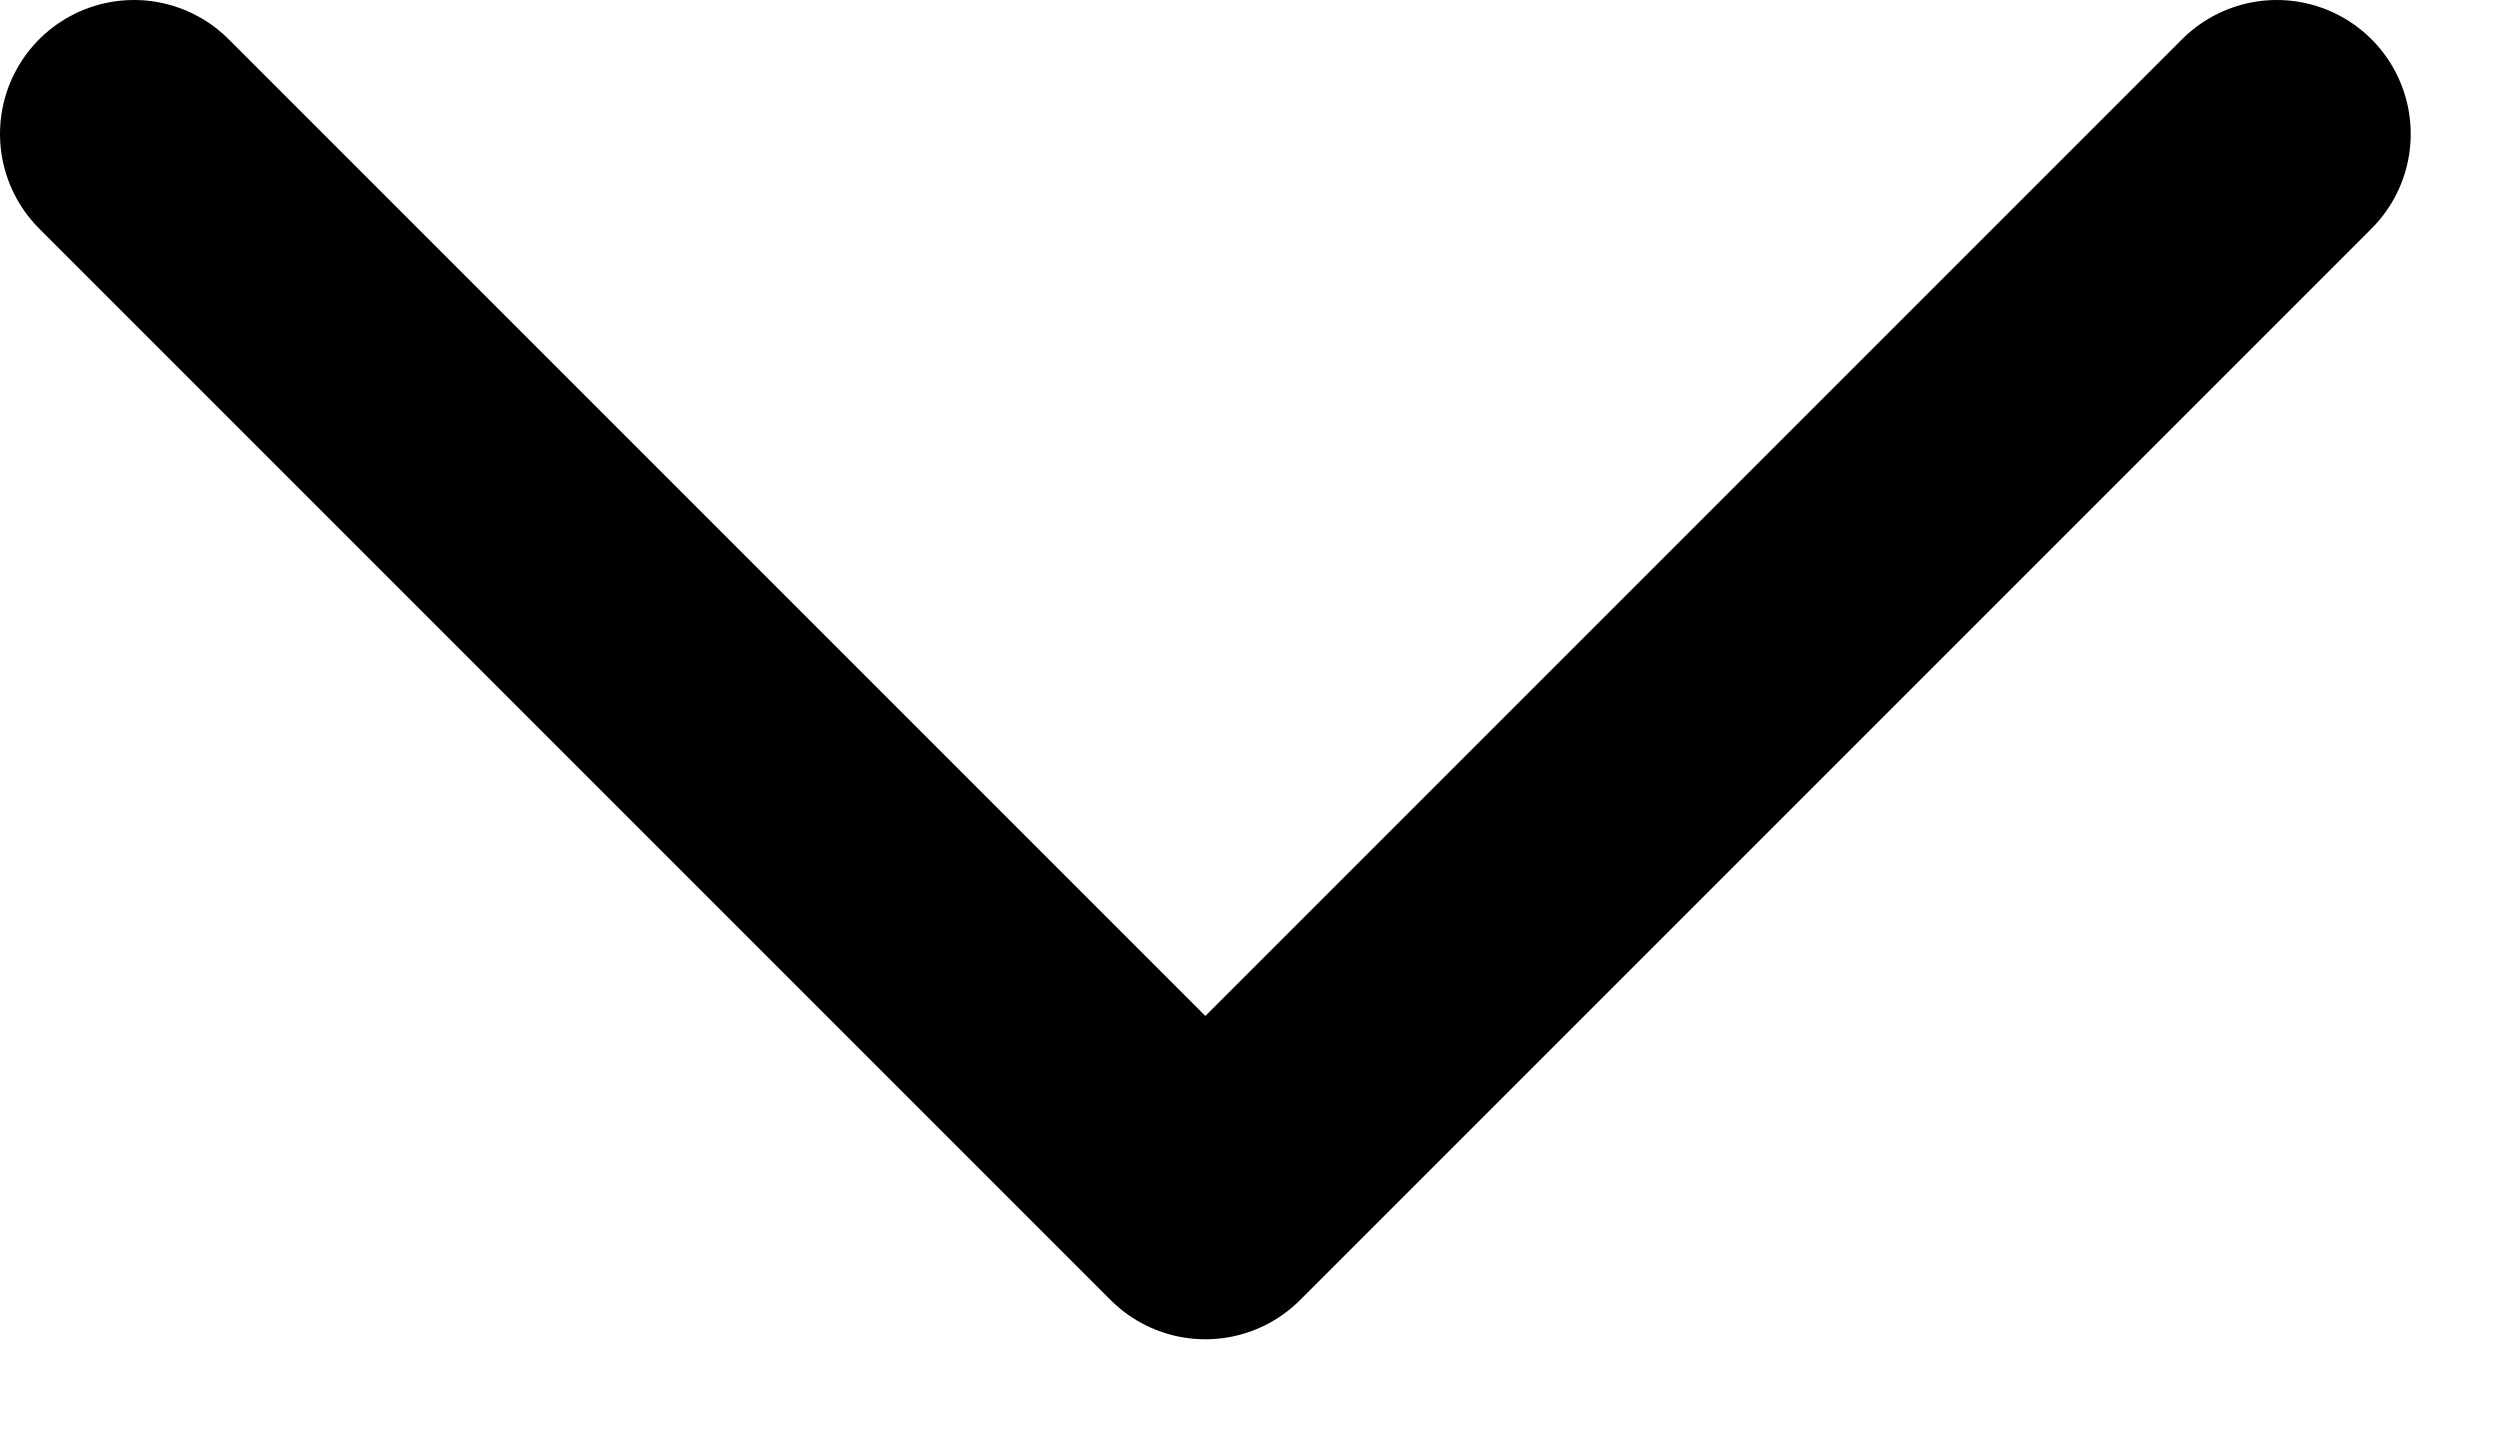
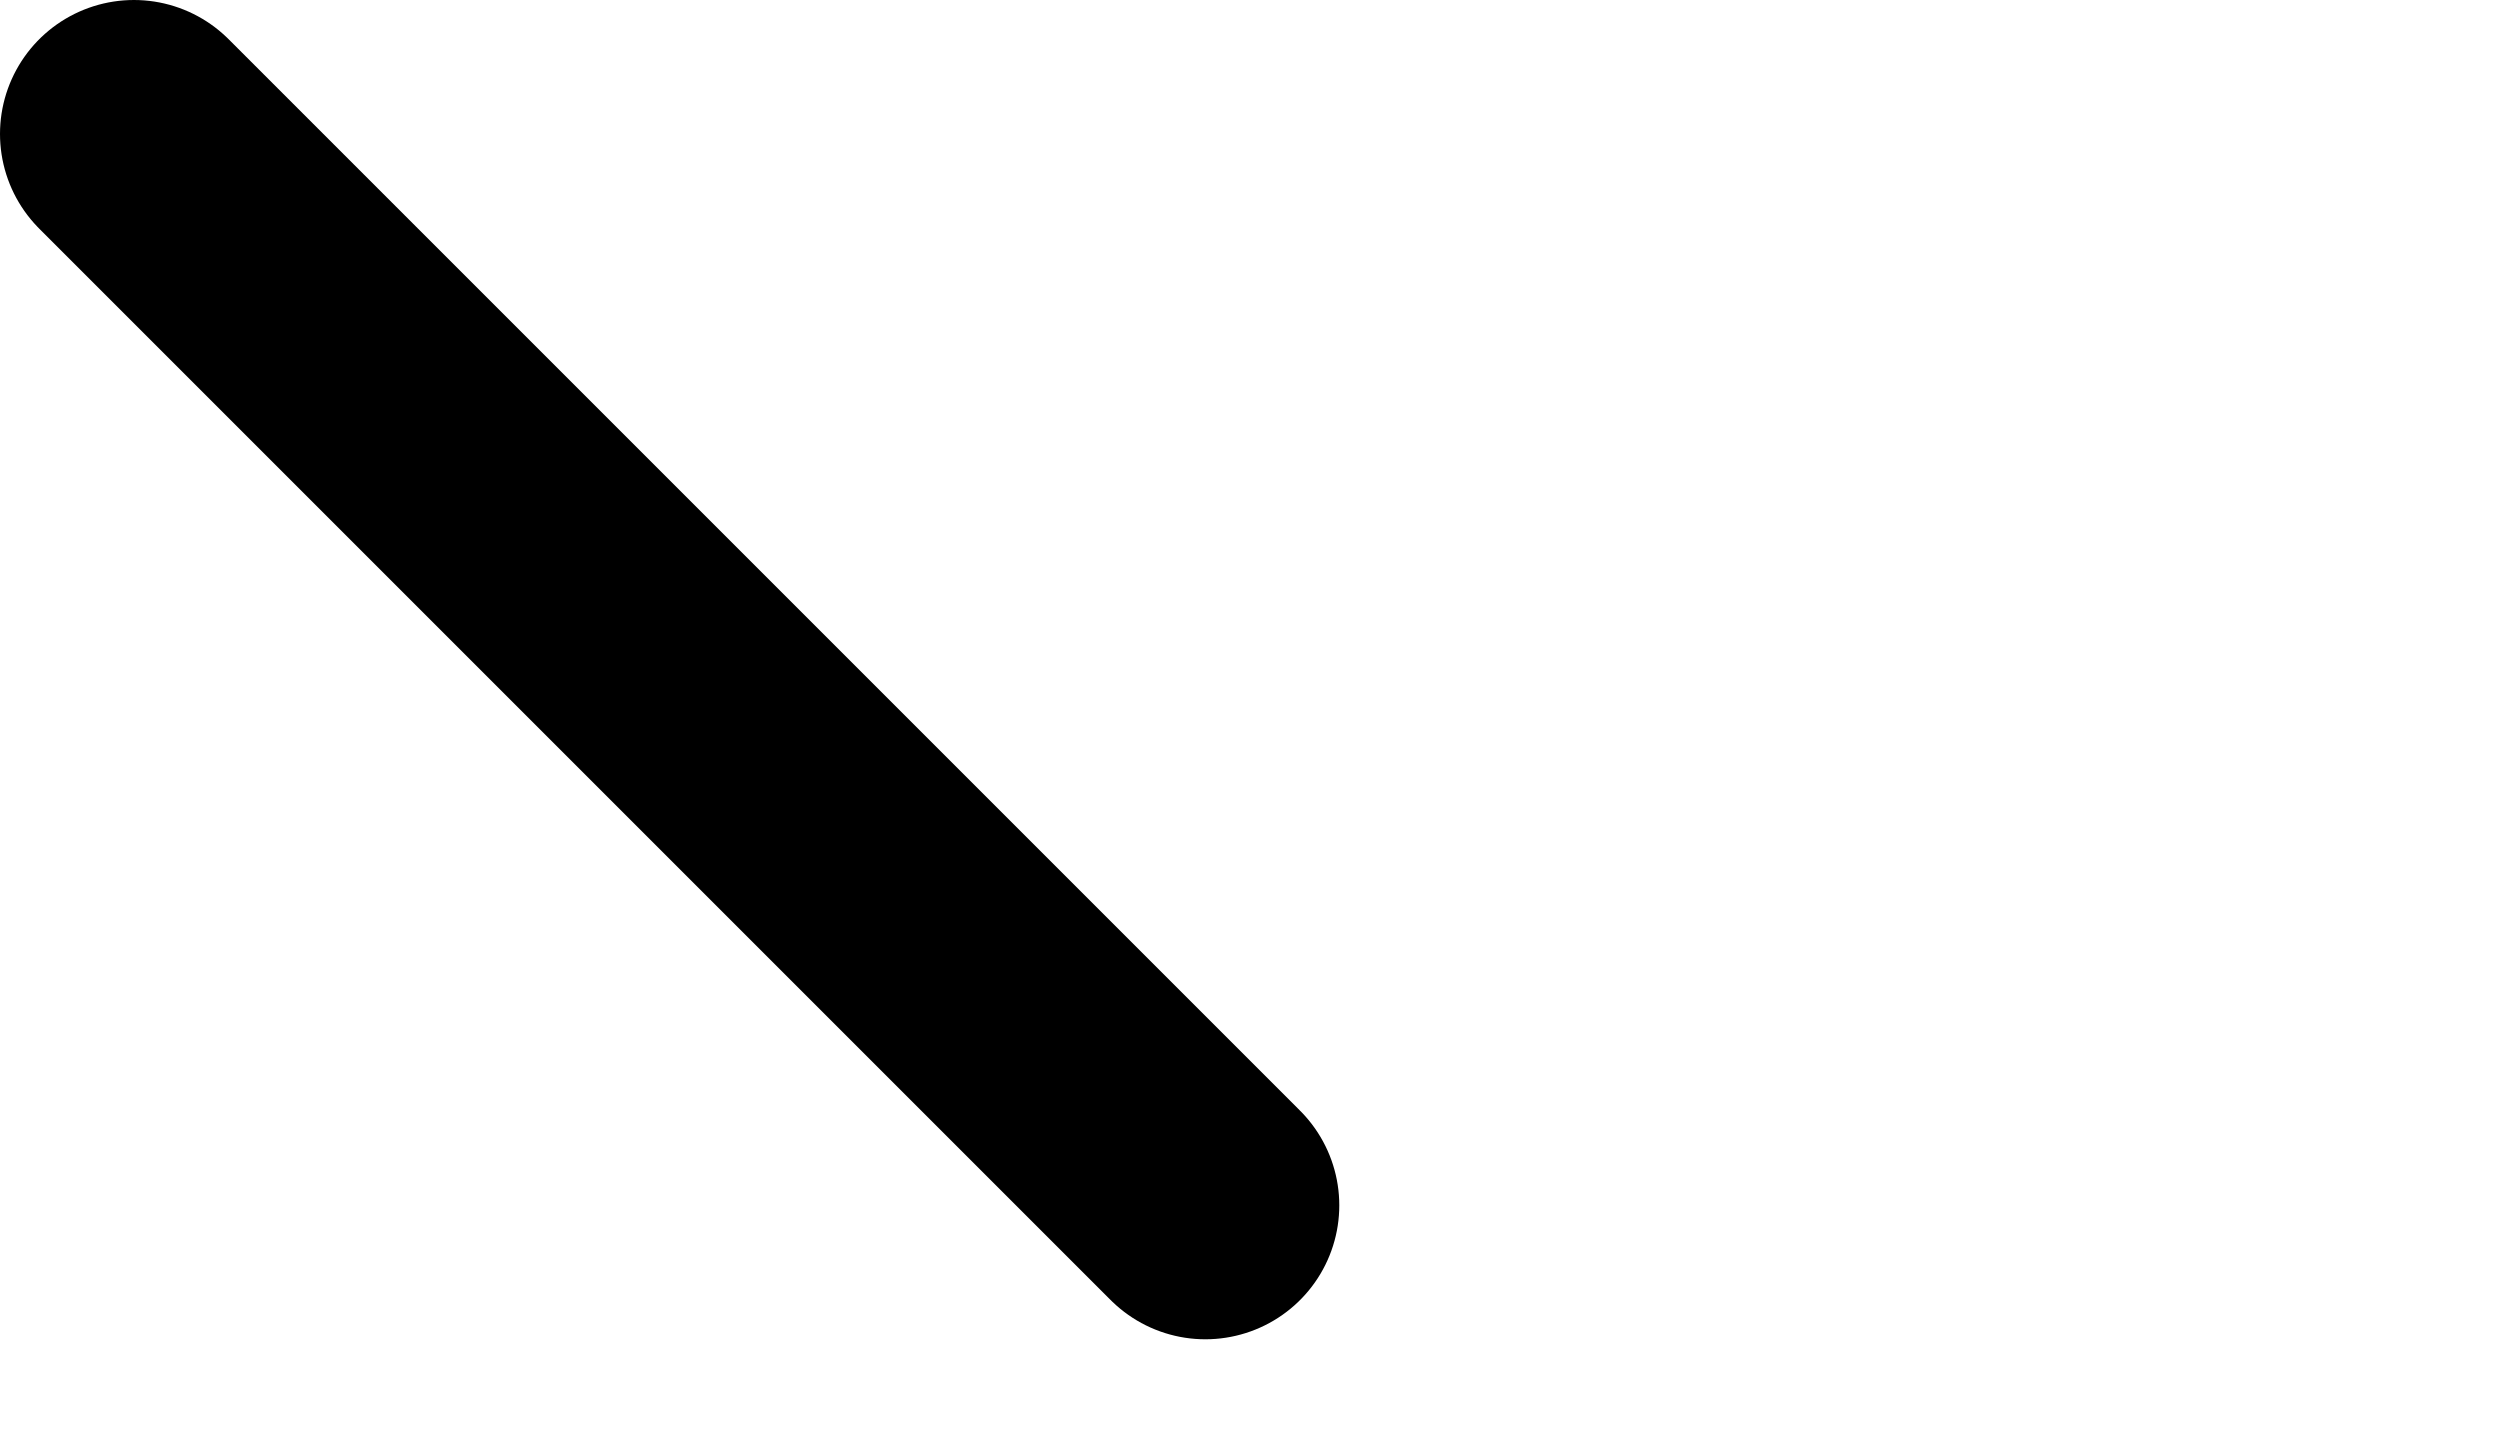
<svg xmlns="http://www.w3.org/2000/svg" width="14" height="8" viewBox="0 0 14 8" fill="none">
-   <path d="M0.75 0.75L6.75 6.75L12.75 0.75" stroke="black" stroke-width="1.5" stroke-linecap="round" stroke-linejoin="round" />
+   <path d="M0.75 0.75L6.75 6.75" stroke="black" stroke-width="1.5" stroke-linecap="round" stroke-linejoin="round" />
</svg>